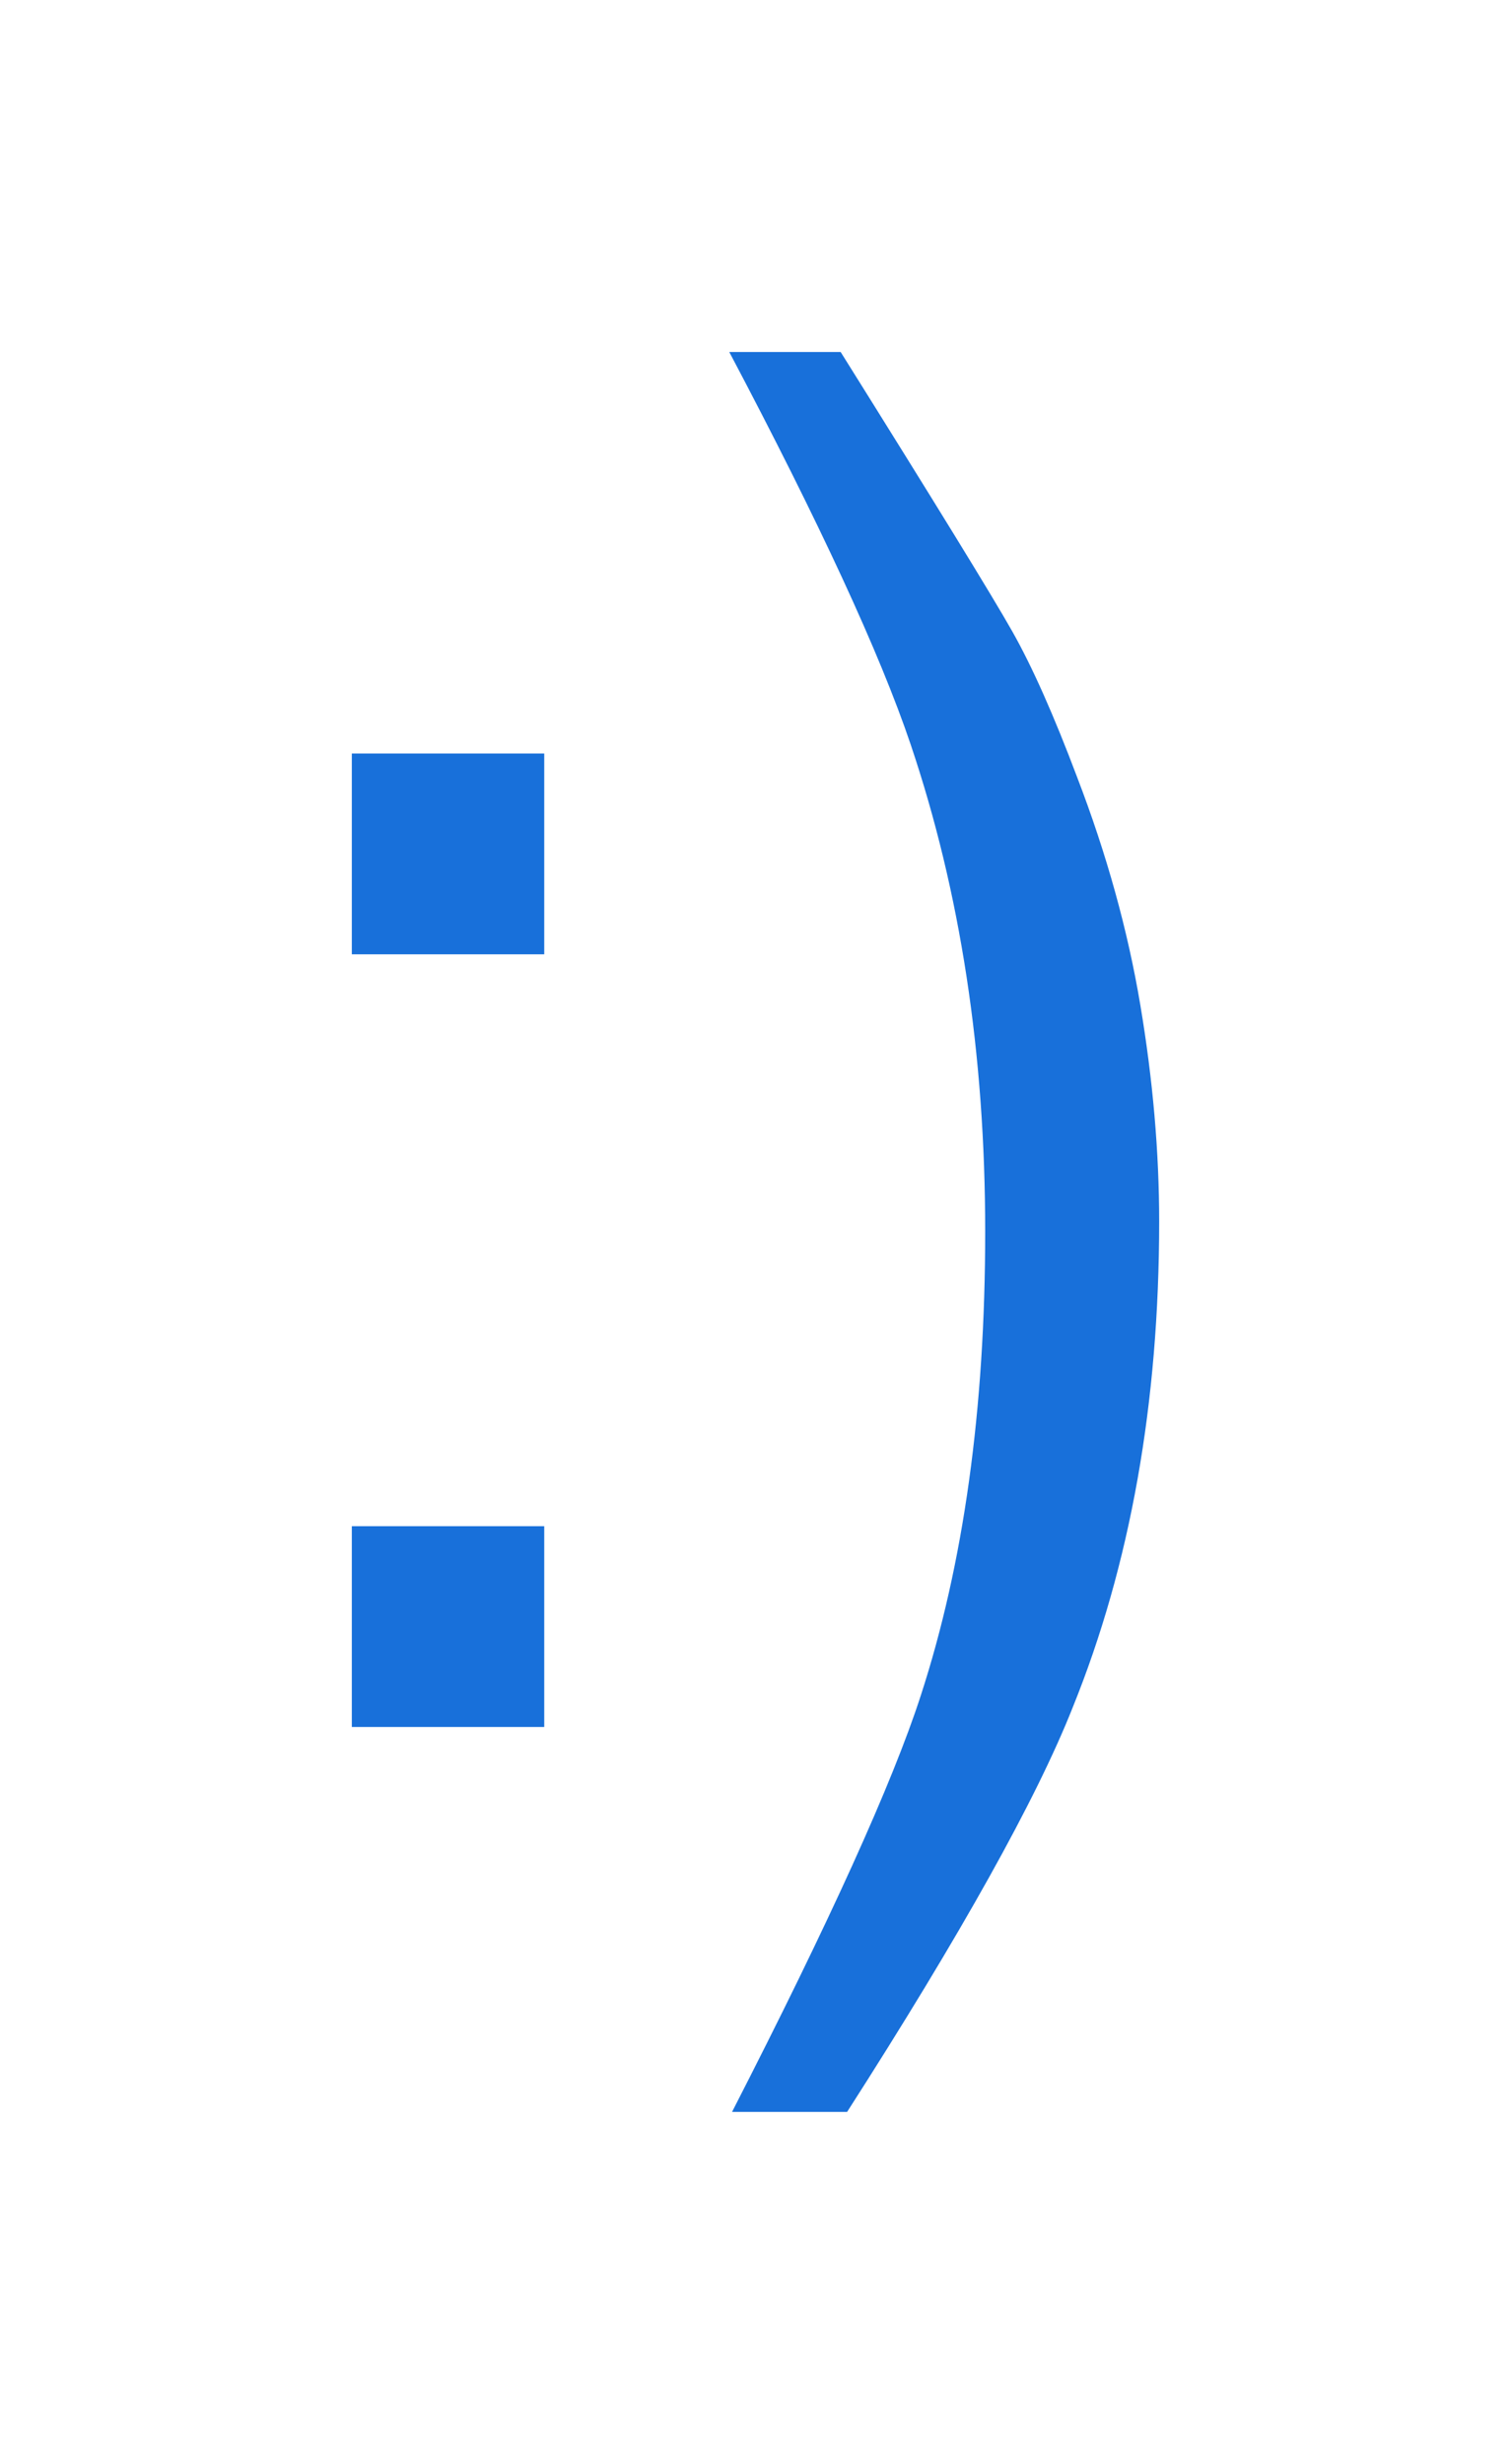
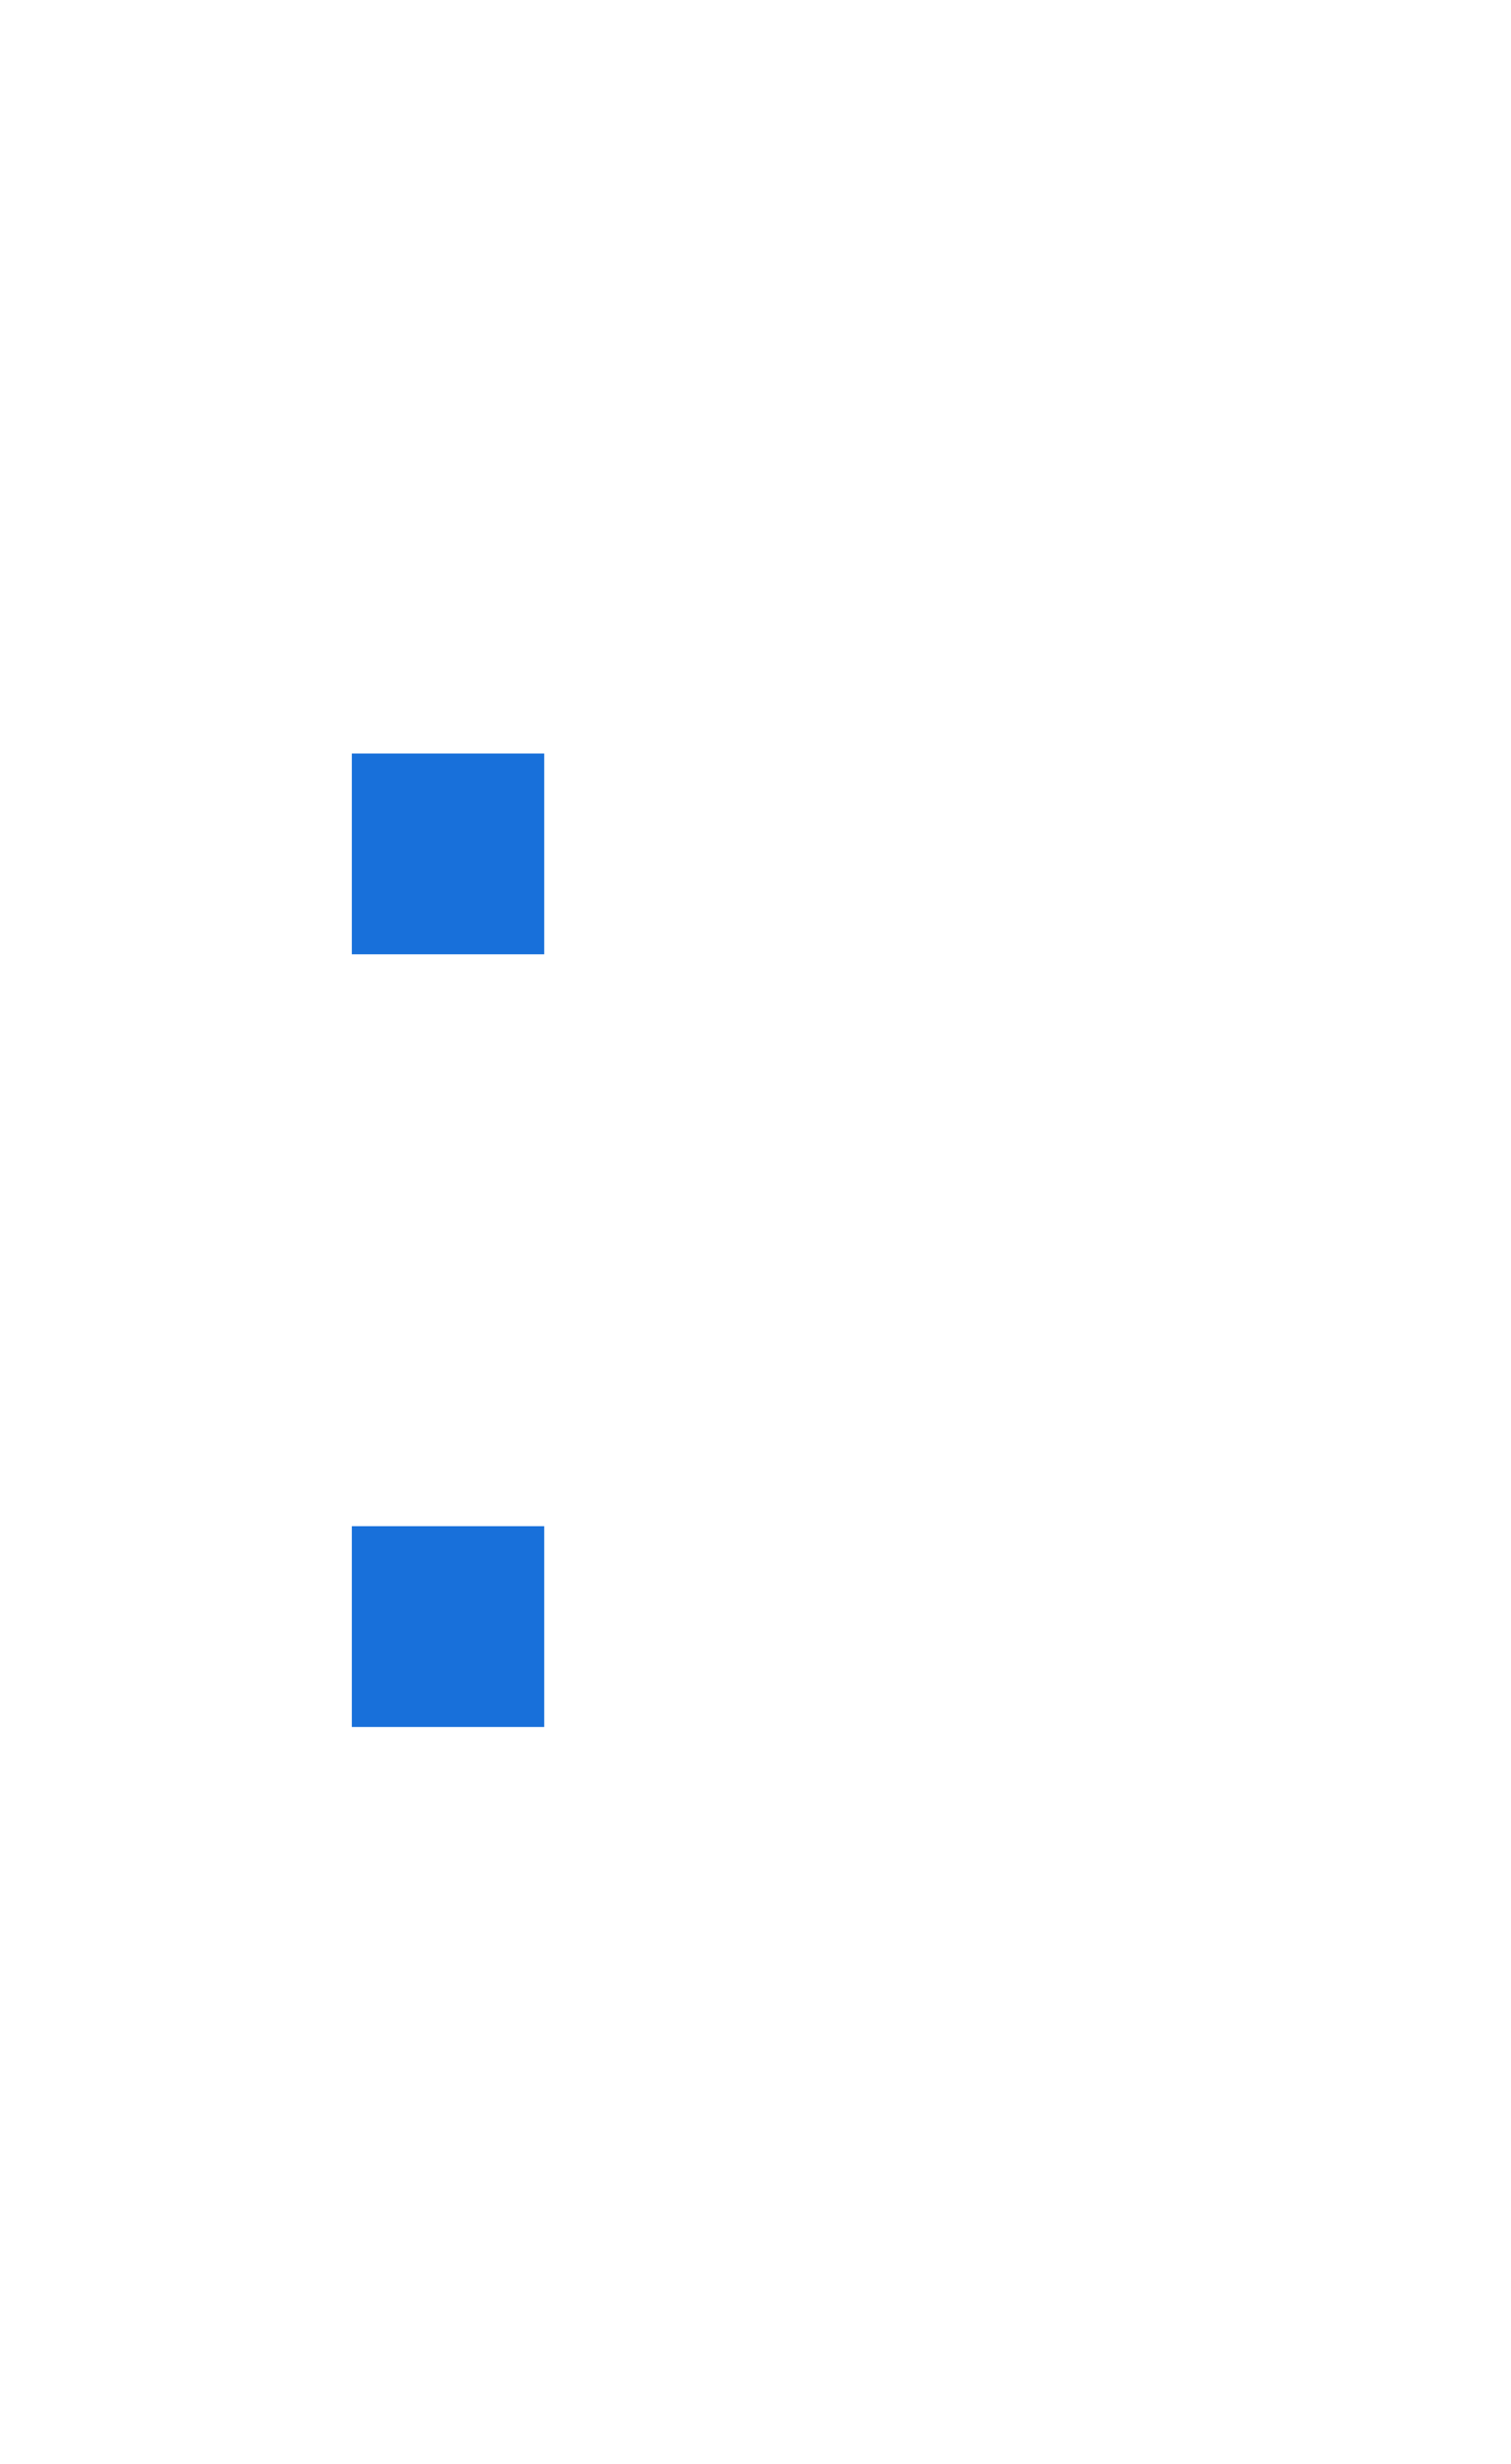
<svg xmlns="http://www.w3.org/2000/svg" fill="#1870DA" data-icon="true" xml:space="preserve" viewBox="-20 -20 85.892 140" y="0px" x="0px" version="1.0">
  <rect height="11.408" width="10.937" y="22.815" />
  <rect height="11.407" width="10.937" y="66.719" />
-   <path d="M21.612,100c5.547-10.815,9.123-18.699,10.727-23.653c2.442-7.5,3.664-16.291,3.664-26.373s-1.413-19.309-4.24-27.682  C30.019,17.129,26.583,9.699,21.455,0h6.331c5.374,8.583,8.626,13.876,9.76,15.882c1.134,2.006,2.363,4.771,3.689,8.293  c1.674,4.361,2.87,8.669,3.585,12.925s1.072,8.355,1.072,12.297c0,10.327-1.639,19.536-4.919,27.629  c-2.059,5.198-6.332,12.855-12.82,22.973H21.612z" />
</svg>